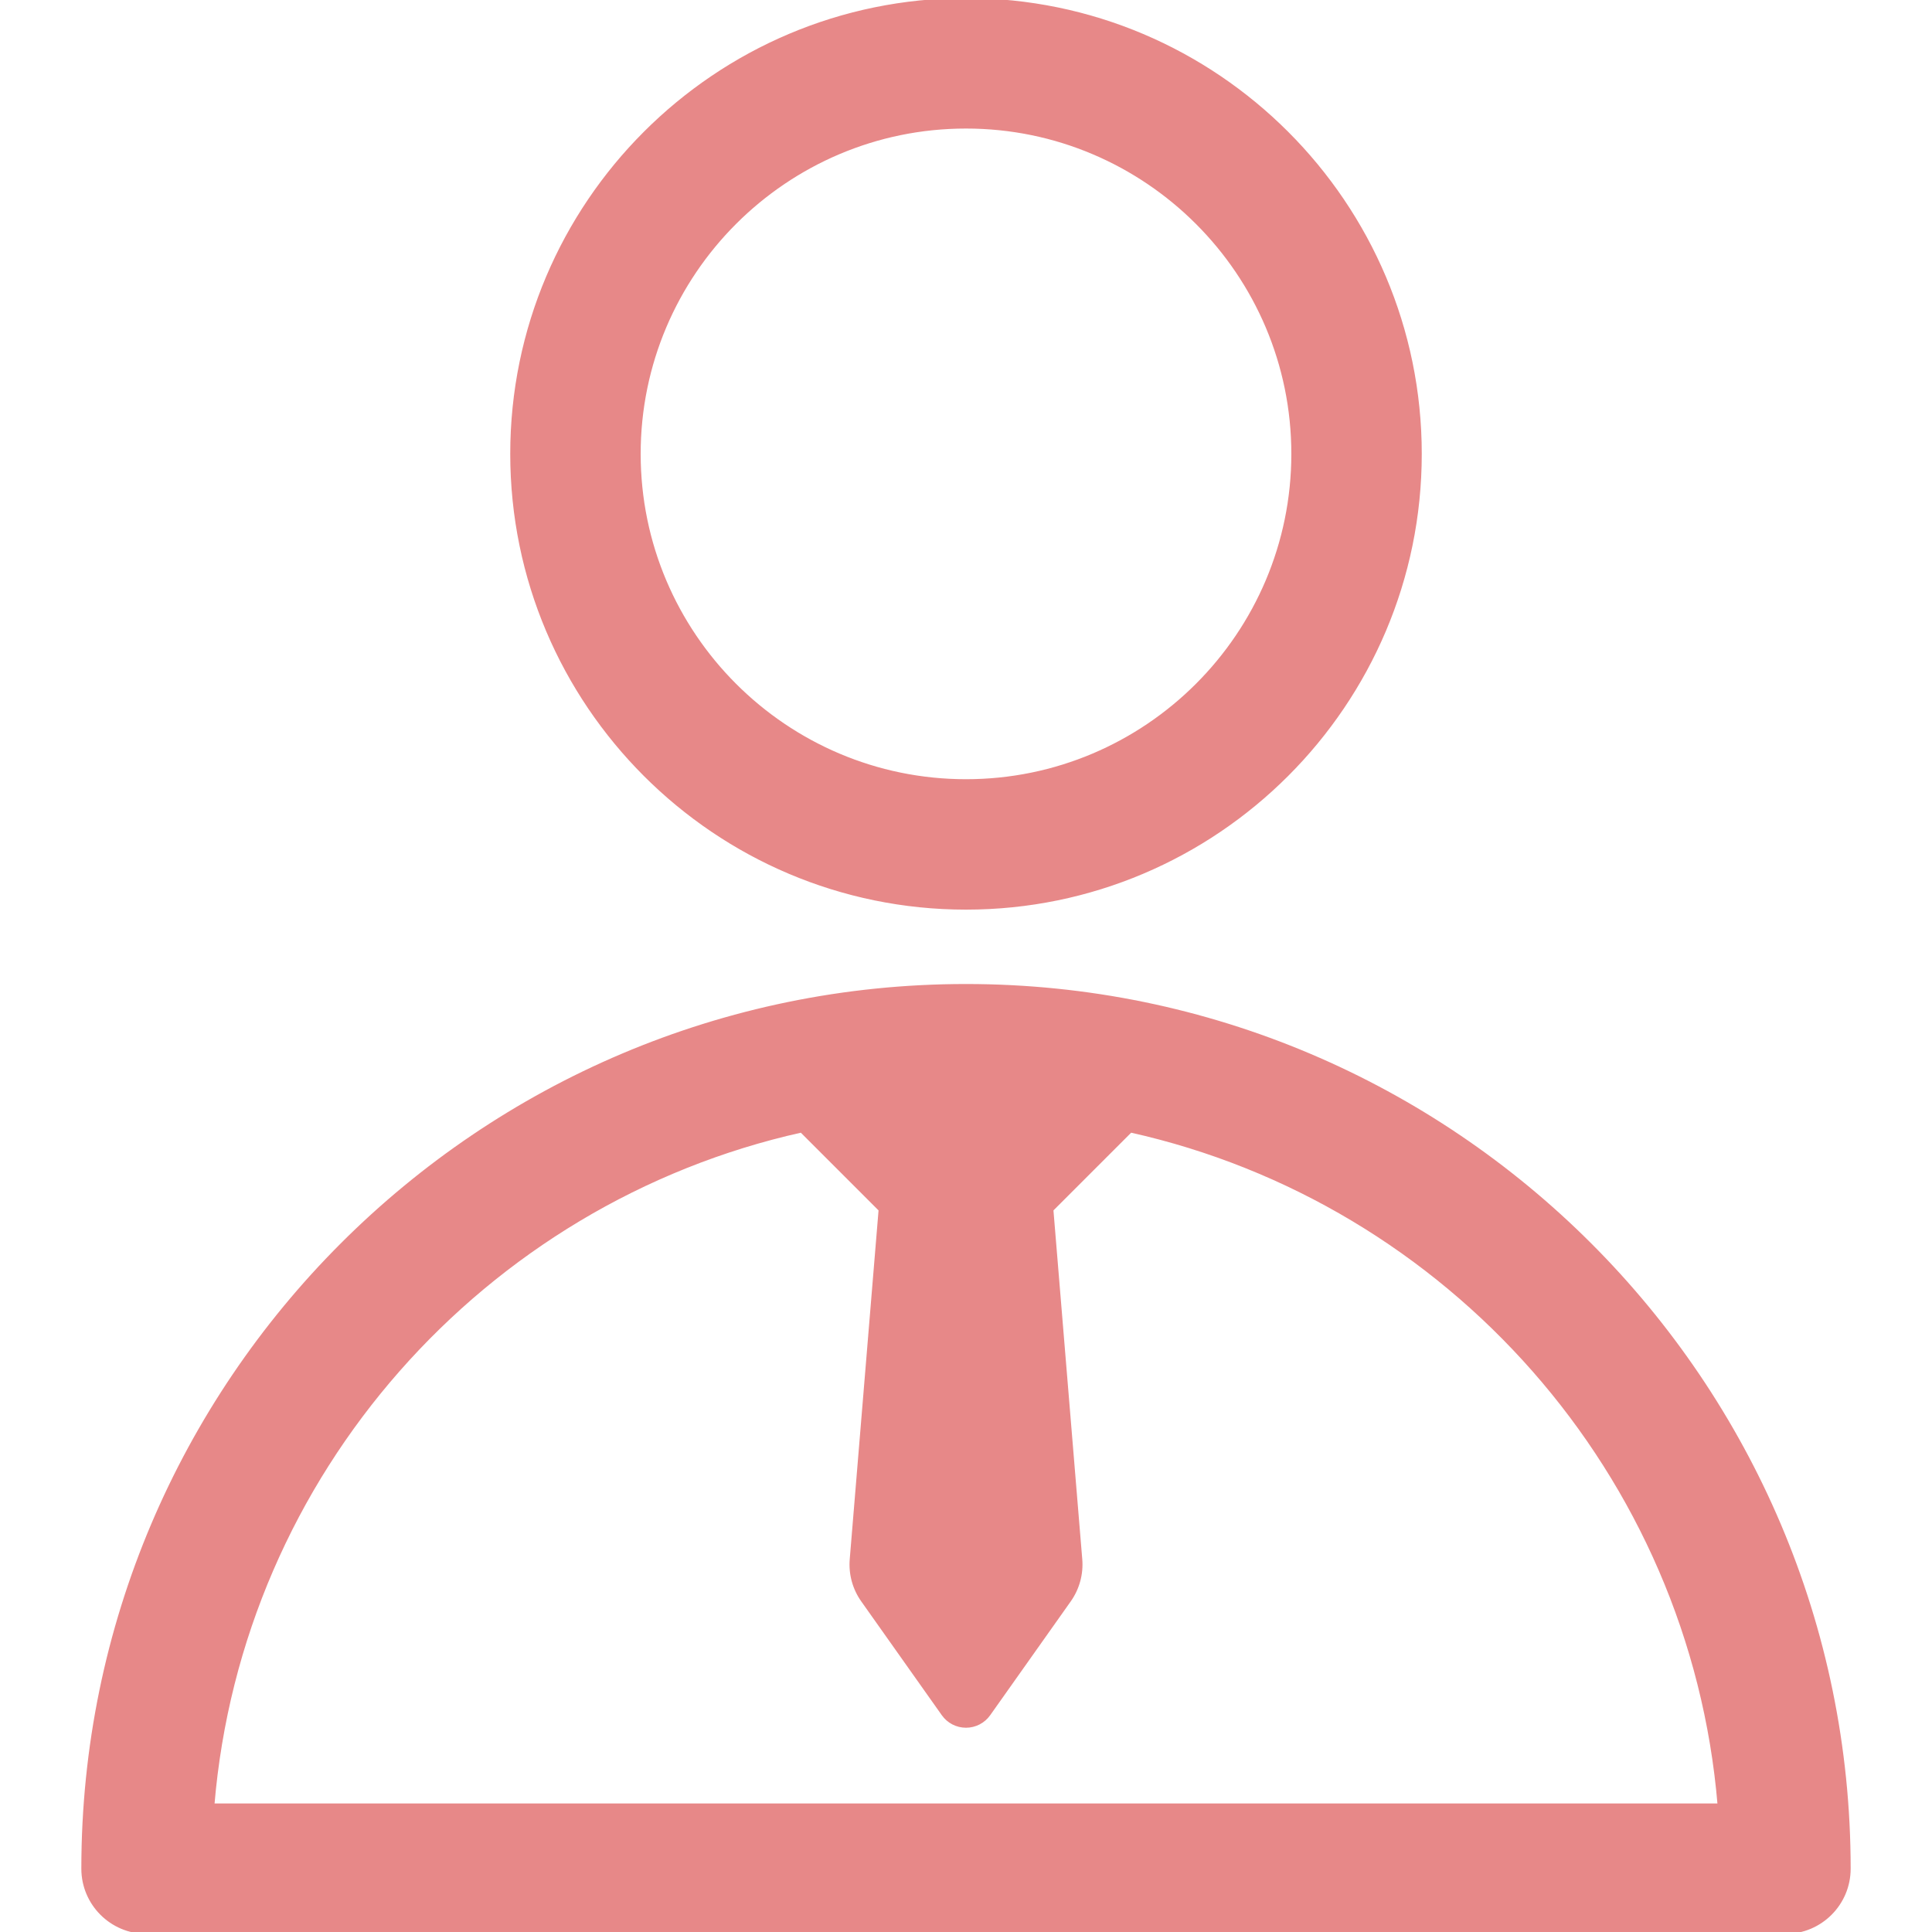
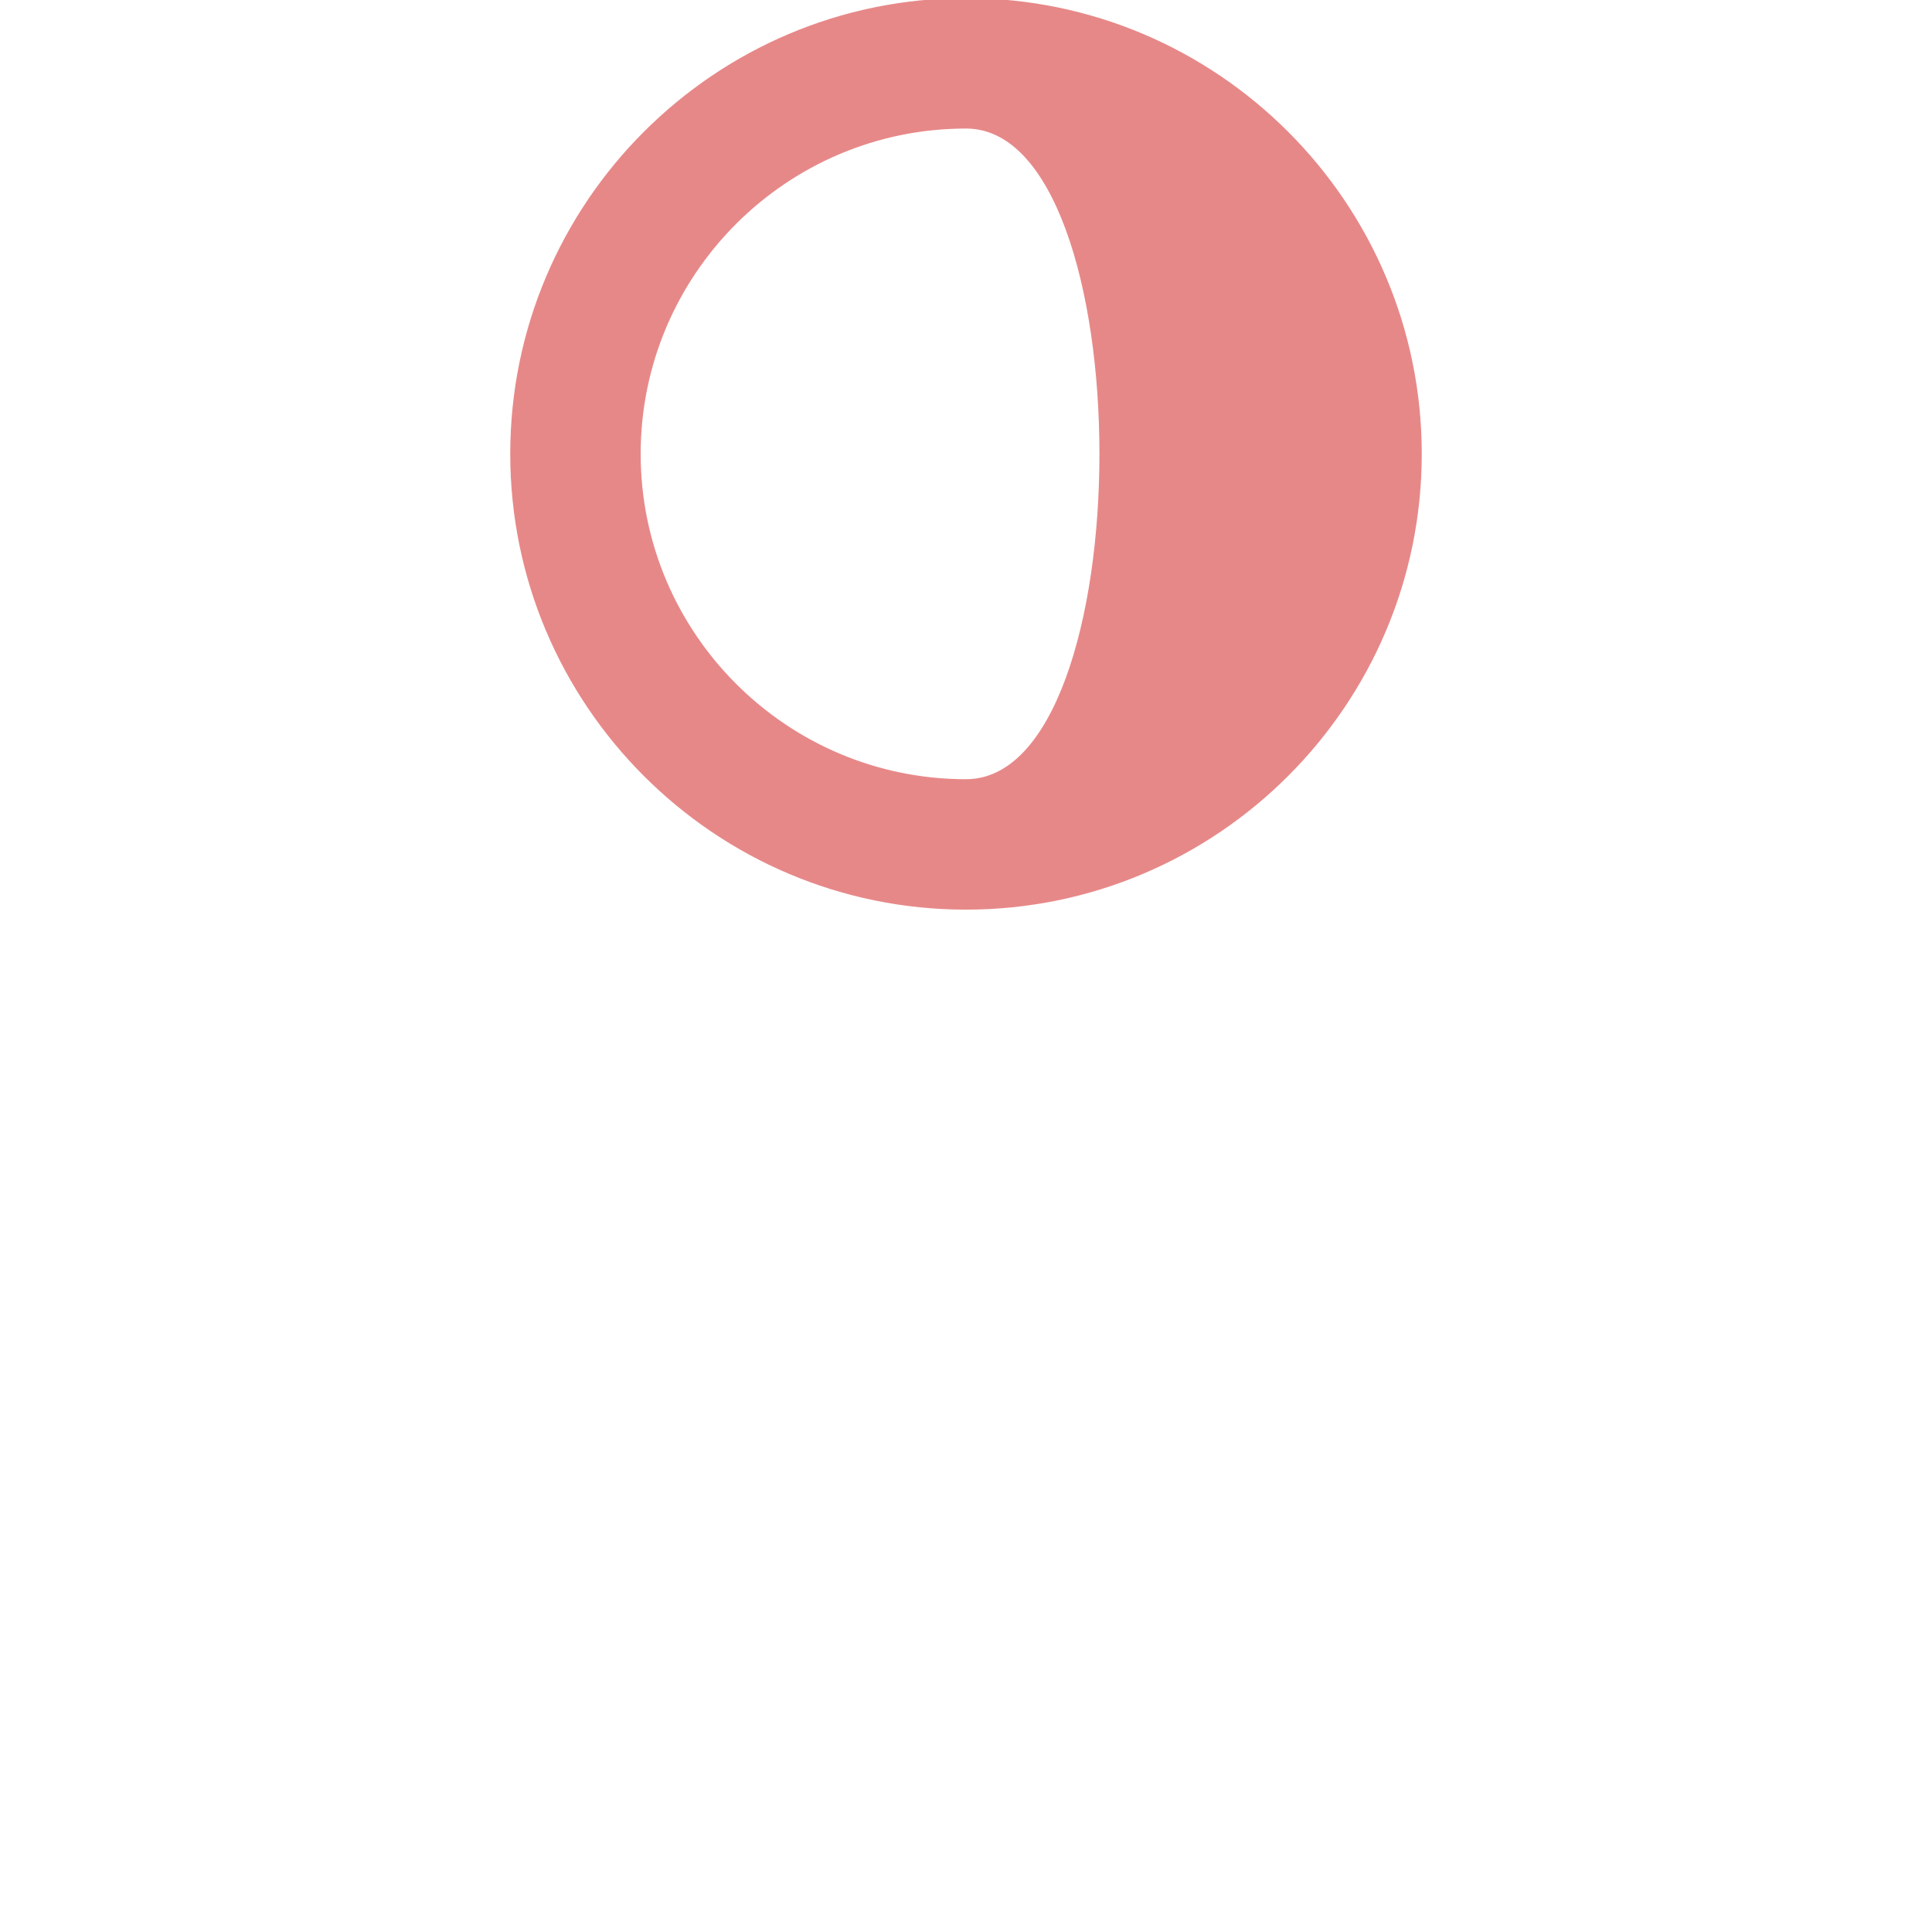
<svg xmlns="http://www.w3.org/2000/svg" fill="#e78888" height="64px" width="64px" id="Layer_1" viewBox="0 0 512 512" xml:space="preserve" stroke="#e78888">
  <g id="SVGRepo_bgCarrier" stroke-width="0" />
  <g id="SVGRepo_tracerCarrier" stroke-linecap="round" stroke-linejoin="round" />
  <g id="SVGRepo_iconCarrier">
    <g>
      <g>
-         <path d="M256.001,261.274c-128.998,0-233.945,104.947-233.945,233.944c0,9.268,7.514,16.782,16.782,16.782h434.324 c9.268,0,16.782-7.514,16.782-16.782C489.945,366.221,384.999,261.274,256.001,261.274z M56.316,478.436 c7.332-88.002,71.783-160.028,156.071-178.81l20.954,20.954l-7.655,92.682c-0.318,3.844,0.729,7.677,2.958,10.827l21.355,30.176 c1.377,1.947,3.615,3.104,6,3.104s4.622-1.157,6-3.104l21.355-30.176c2.229-3.148,3.276-6.982,2.958-10.827l-7.655-92.682 l20.954-20.954c84.288,18.781,148.739,90.807,156.071,178.81H56.316z" />
-       </g>
+         </g>
    </g>
    <g>
      <g>
-         <path d="M256.001,0c-66.323,0-120.281,53.958-120.281,120.281s53.958,120.281,120.281,120.281s120.281-53.958,120.281-120.281 S322.324,0,256.001,0z M256.001,206.998c-47.816,0-86.717-38.901-86.717-86.717s38.901-86.717,86.717-86.717 s86.717,38.901,86.717,86.717S303.816,206.998,256.001,206.998z" />
+         <path d="M256.001,0c-66.323,0-120.281,53.958-120.281,120.281s53.958,120.281,120.281,120.281s120.281-53.958,120.281-120.281 S322.324,0,256.001,0z M256.001,206.998c-47.816,0-86.717-38.901-86.717-86.717s38.901-86.717,86.717-86.717 S303.816,206.998,256.001,206.998z" />
      </g>
    </g>
  </g>
</svg>